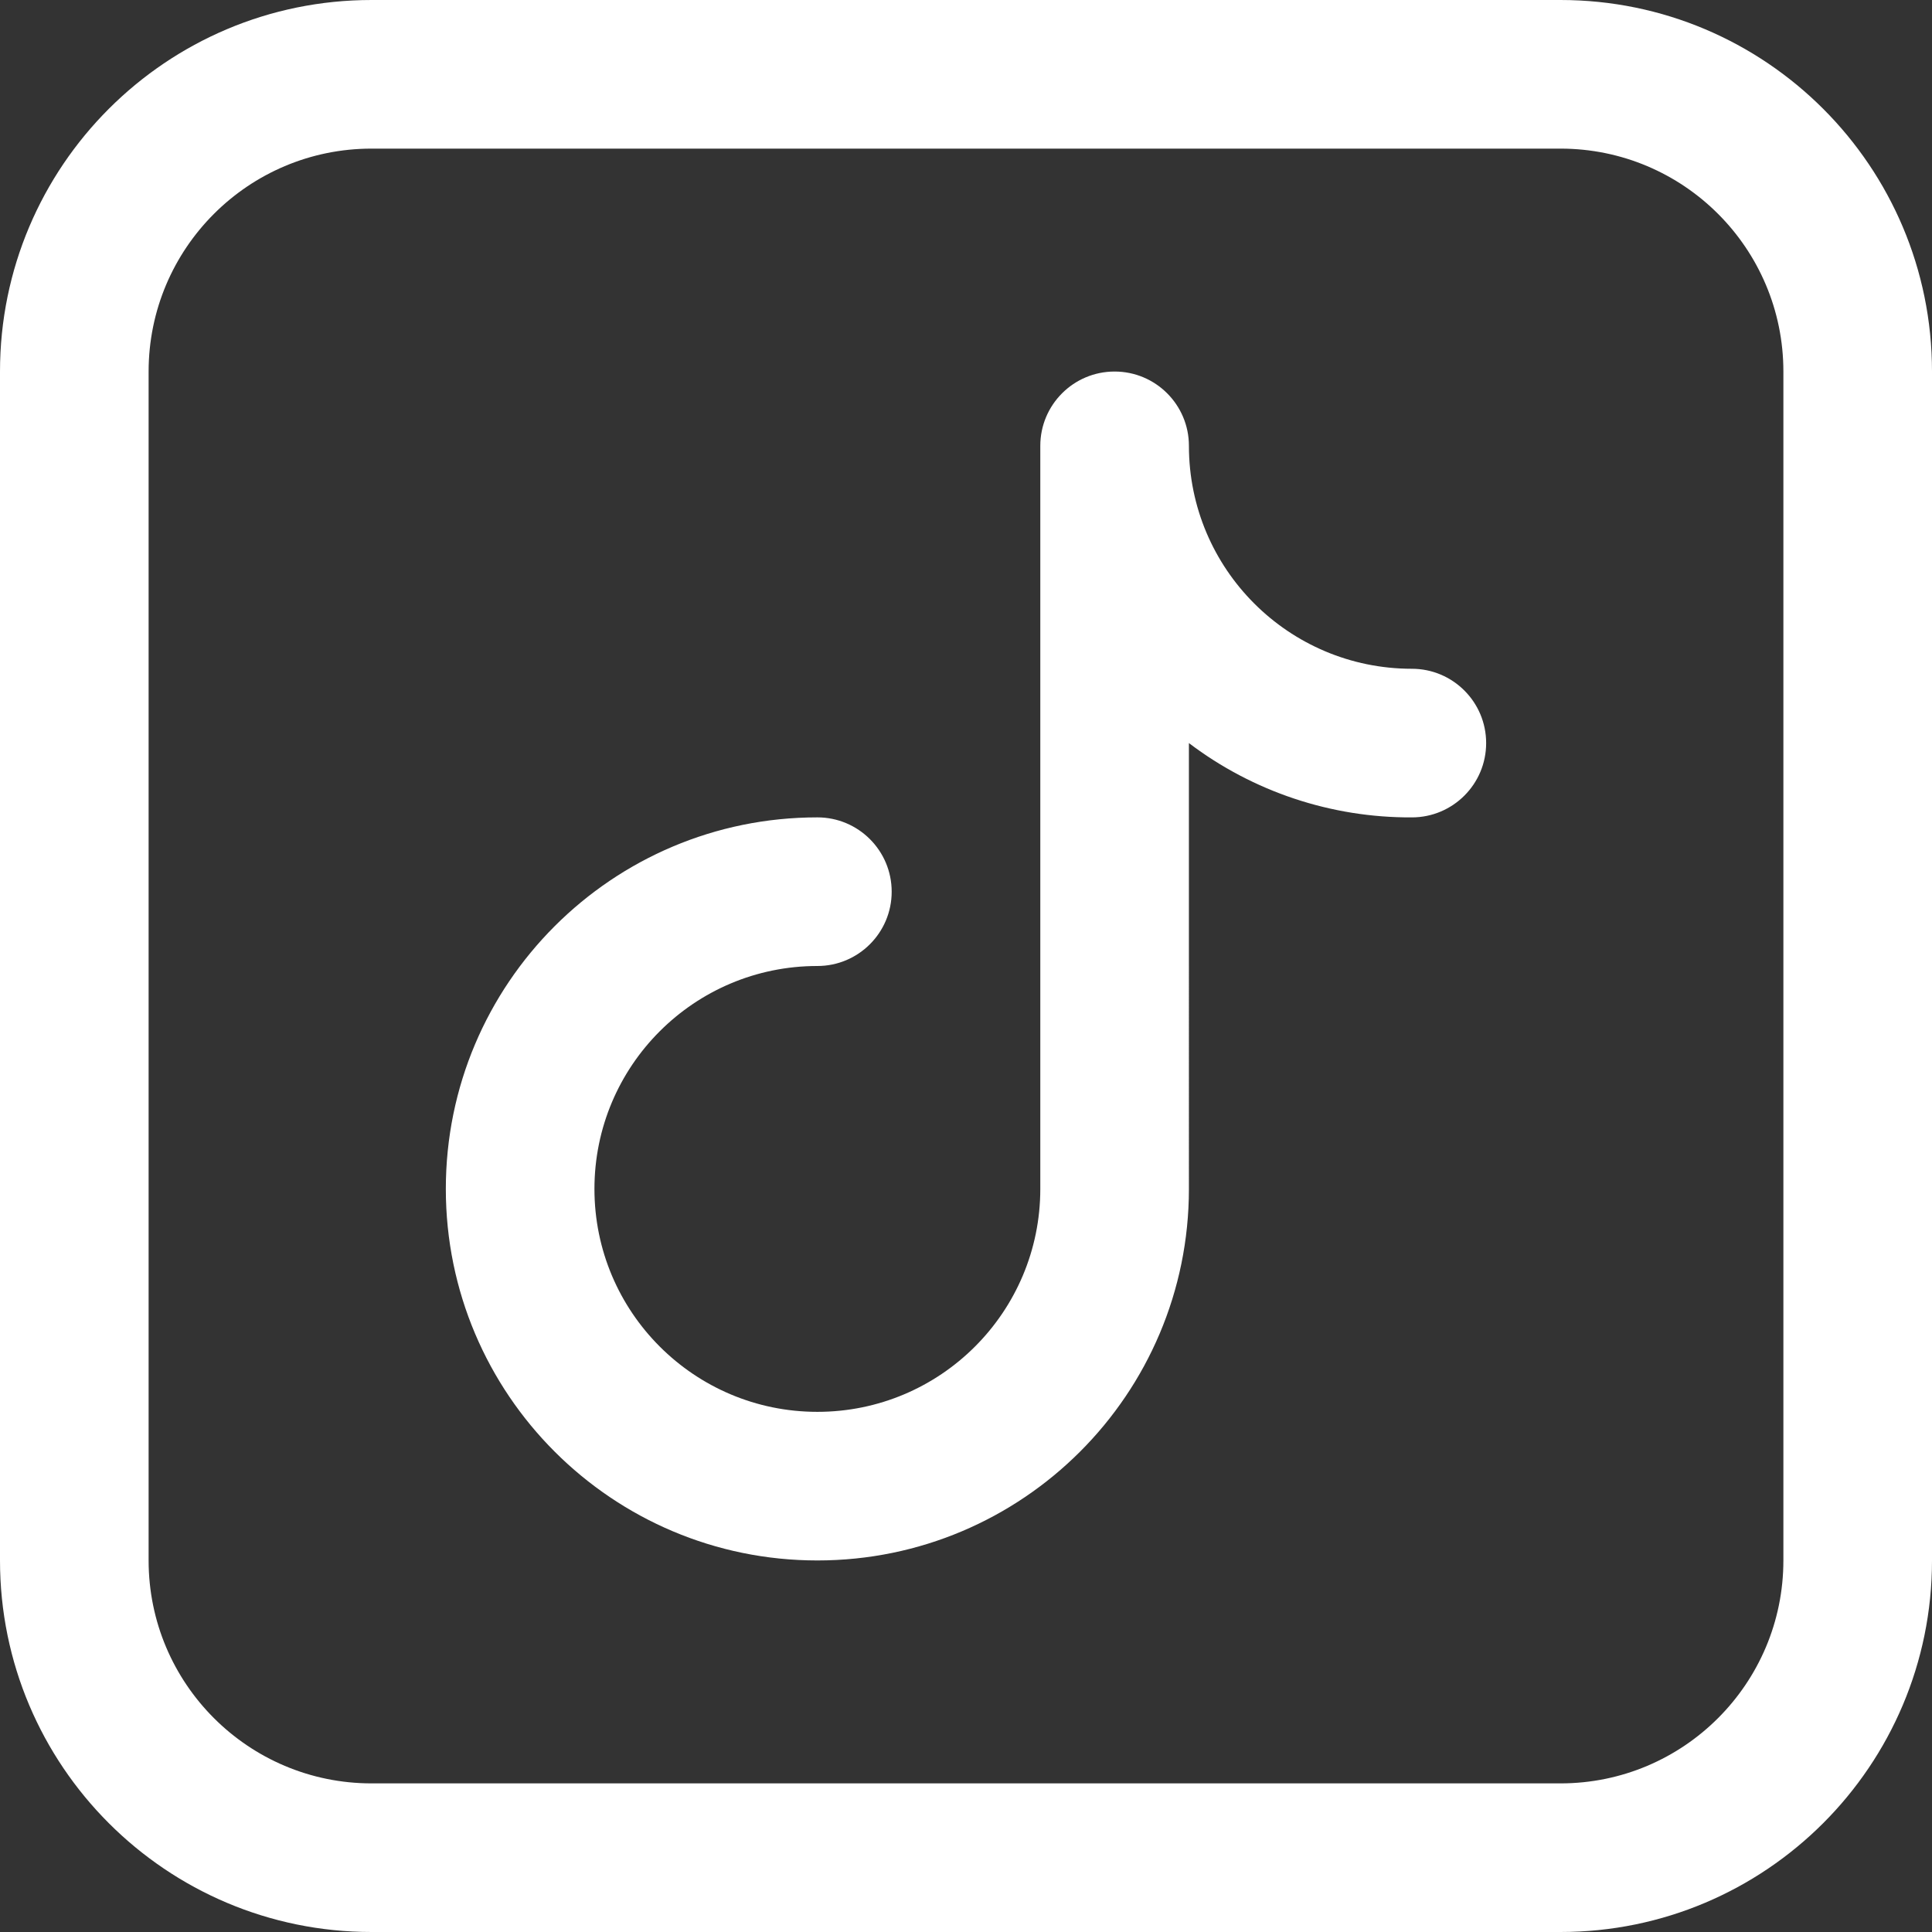
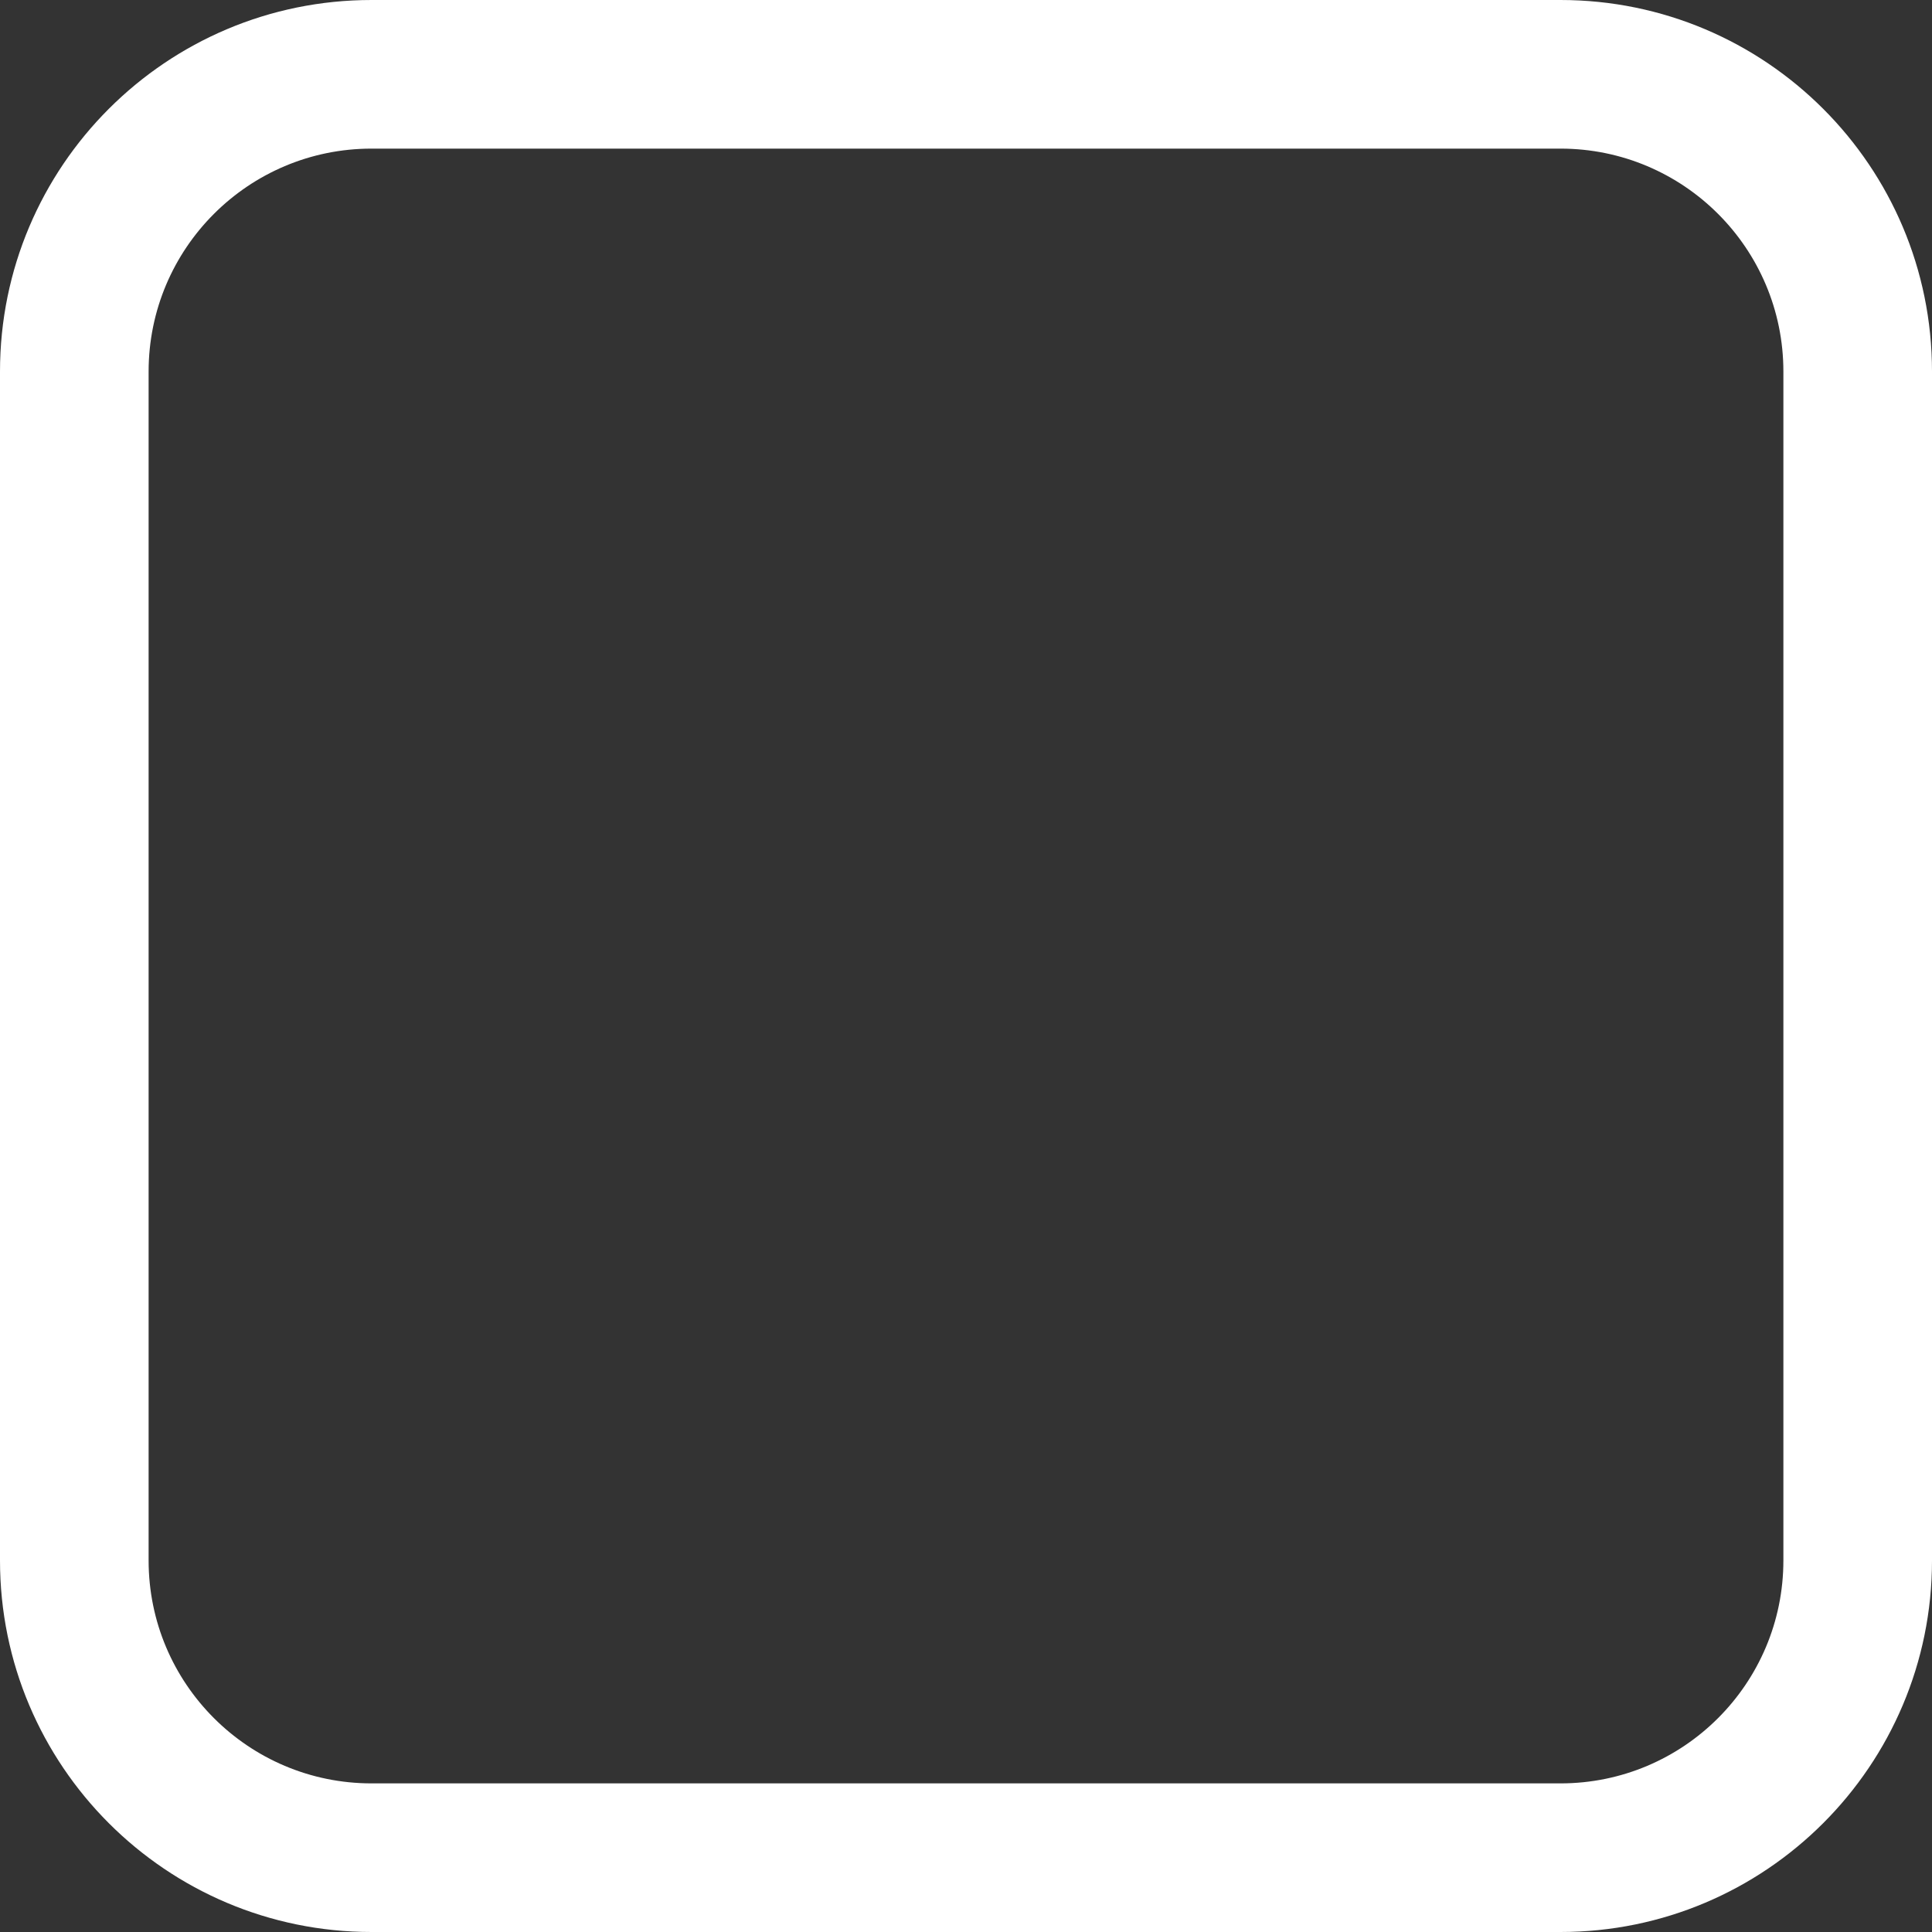
<svg xmlns="http://www.w3.org/2000/svg" version="1.1" id="Livello_1" x="0px" y="0px" width="483.665px" height="483.665px" viewBox="55.808 179.112 483.665 483.665" enable-background="new 55.808 179.112 483.665 483.665" xml:space="preserve">
  <rect x="55.808" y="179.112" width="483.665" height="483.665" fill="#333333" stroke="none" />
  <title />
  <g id="Layer_15">
    <path fill="#FFFFFF" d="M446.461,179.112H148.82c-51.369,0-93.012,41.644-93.012,93.013v297.64   c0,51.369,41.643,93.012,93.012,93.012h297.641c51.368,0,93.013-41.643,93.013-93.012v-297.64   C539.473,220.756,497.829,179.112,446.461,179.112z M502.268,569.765c0,30.822-24.986,55.807-55.808,55.807H148.82   c-30.821,0-55.807-24.984-55.807-55.807v-297.64c0-30.822,24.984-55.808,55.807-55.808h297.641   c30.82,0,55.808,24.986,55.808,55.808V569.765z" />
-     <path fill="#FFFFFF" d="M409.256,346.535c-30.822,0-55.809-24.986-55.809-55.808c0-10.274-8.329-18.603-18.603-18.603   c-10.274,0-18.604,8.329-18.604,18.603v186.026c0,30.82-24.985,55.807-55.808,55.807c-30.821,0-55.809-24.986-55.809-55.807   c0-30.822,24.986-55.809,55.809-55.809c10.273,0,18.603-8.329,18.603-18.603c0-10.274-8.328-18.603-18.603-18.603   c-51.369,0-93.014,41.641-93.014,93.012c0,51.369,41.645,93.012,93.014,93.012s93.013-41.643,93.013-93.012V365.138   c16.049,12.173,35.665,18.711,55.809,18.603c10.272,0,18.603-8.329,18.603-18.603S419.529,346.535,409.256,346.535z" />
  </g>
</svg>